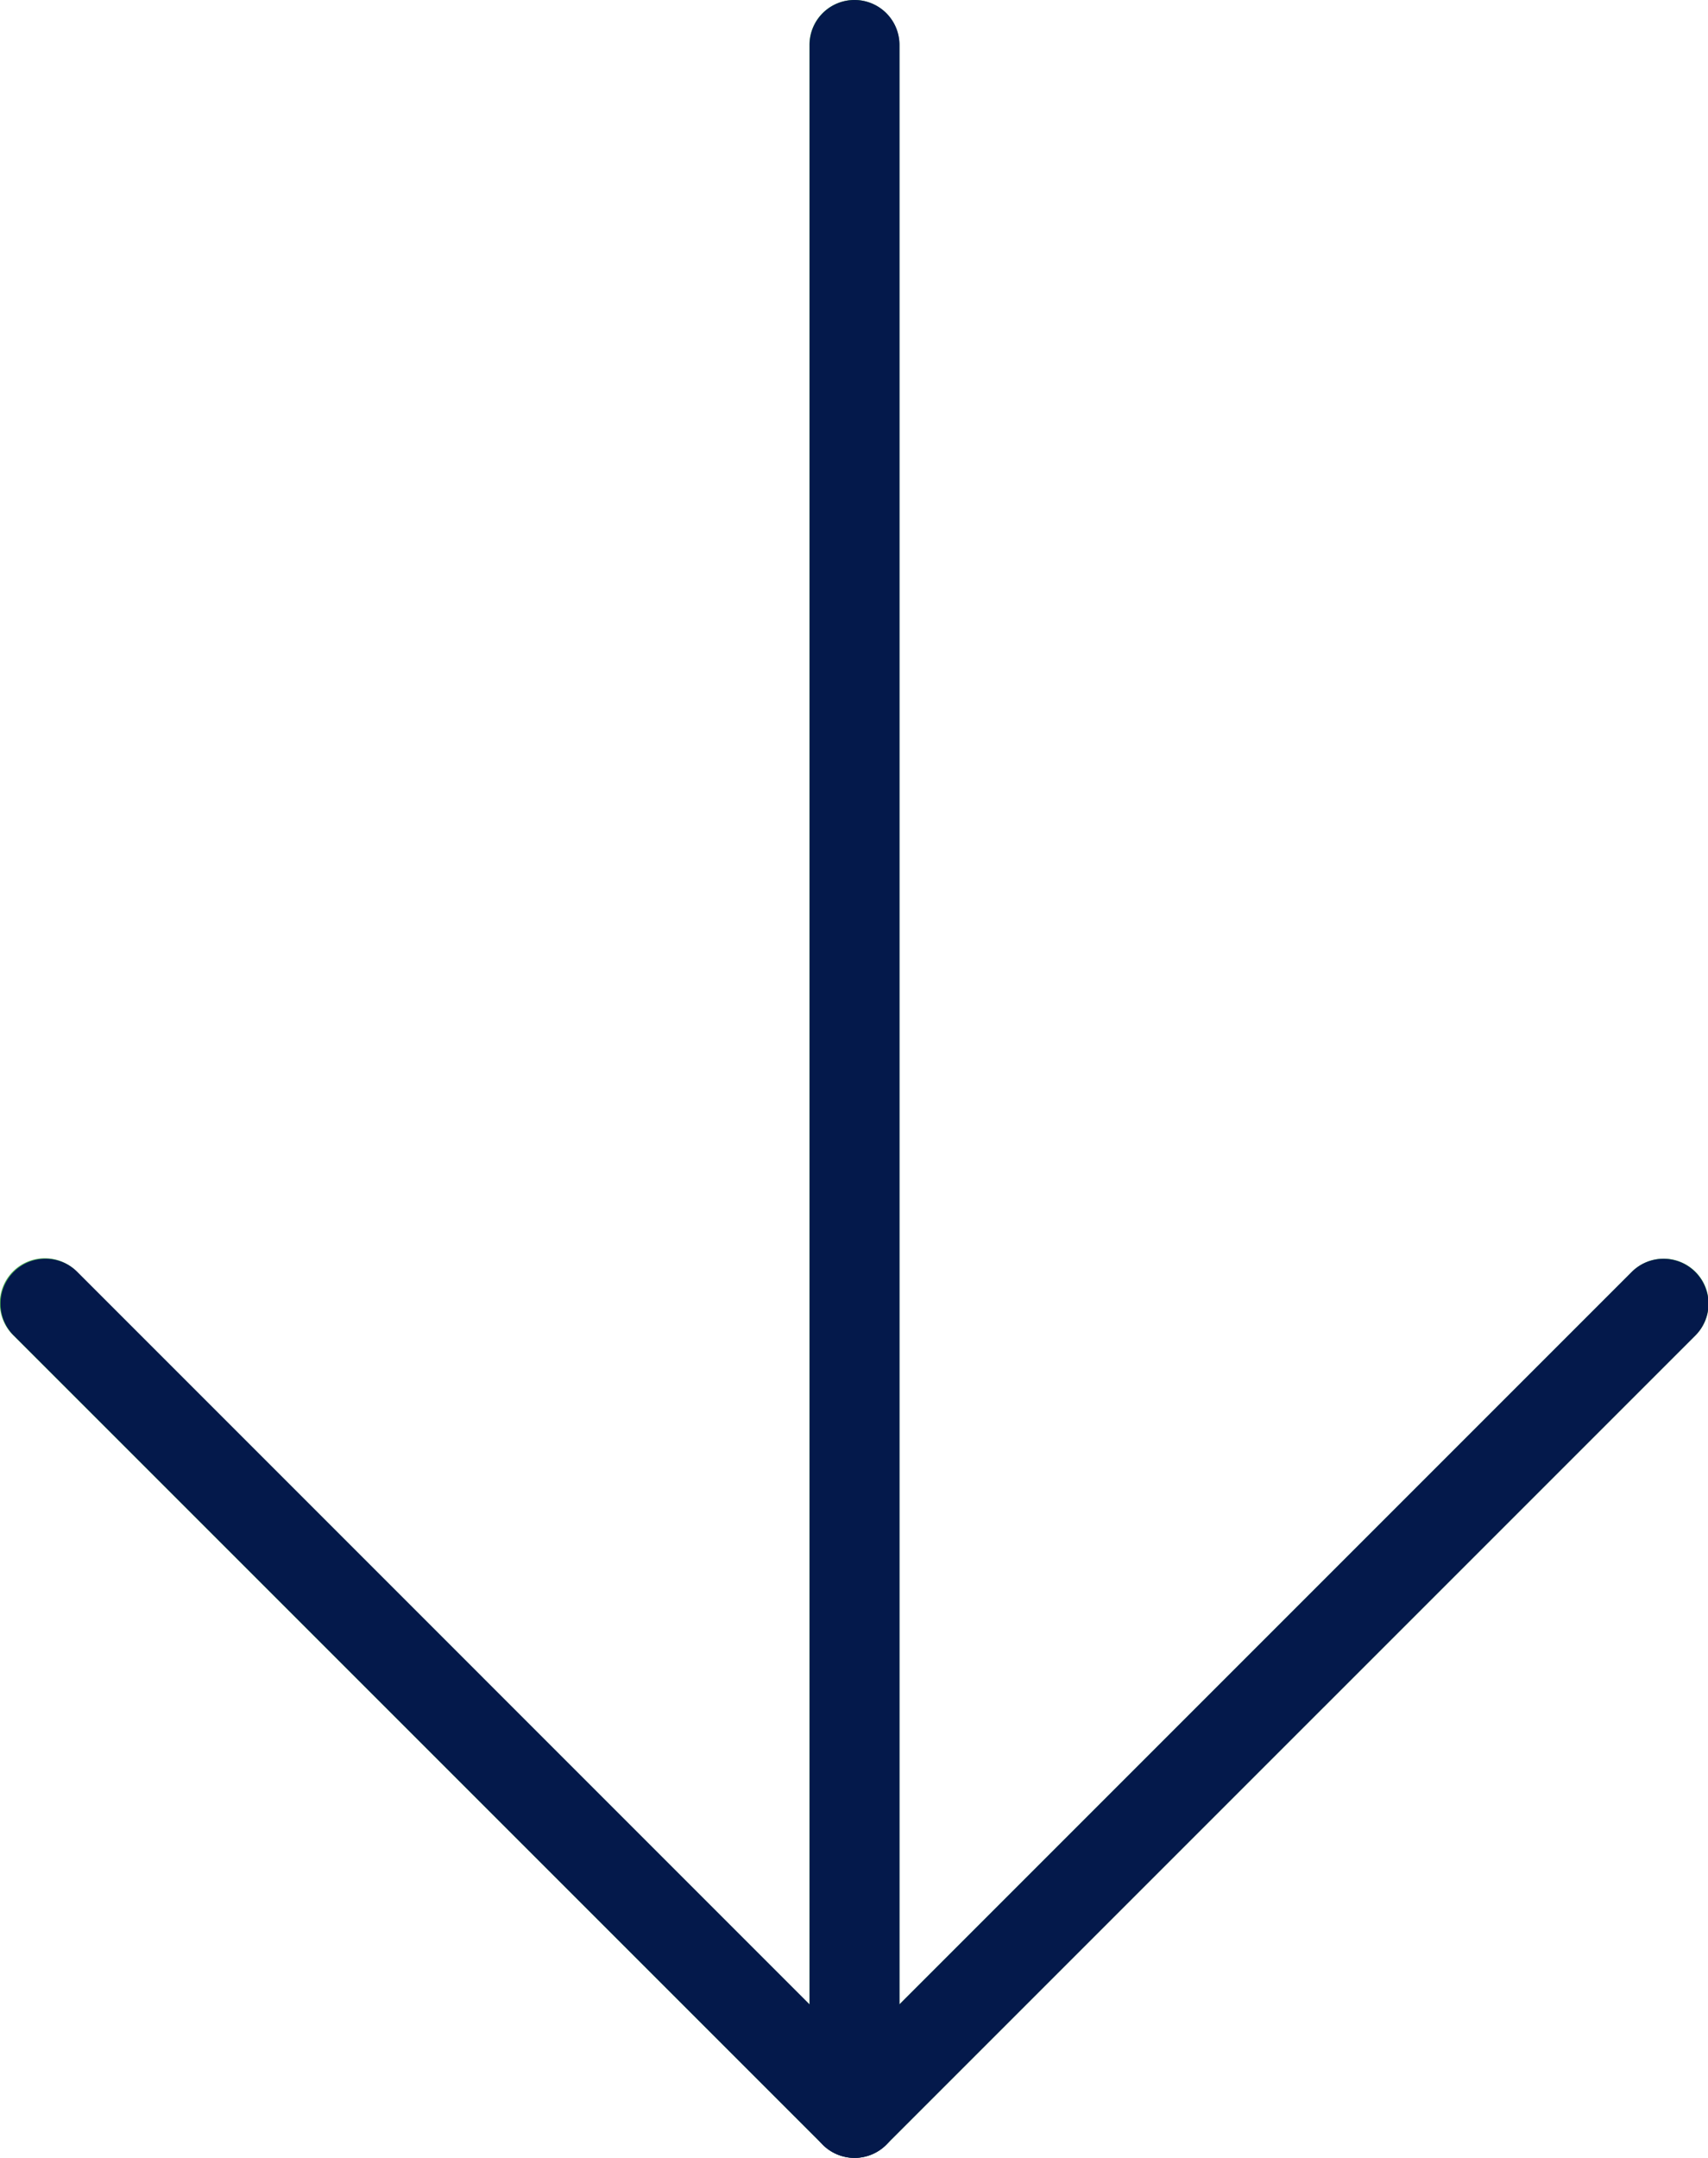
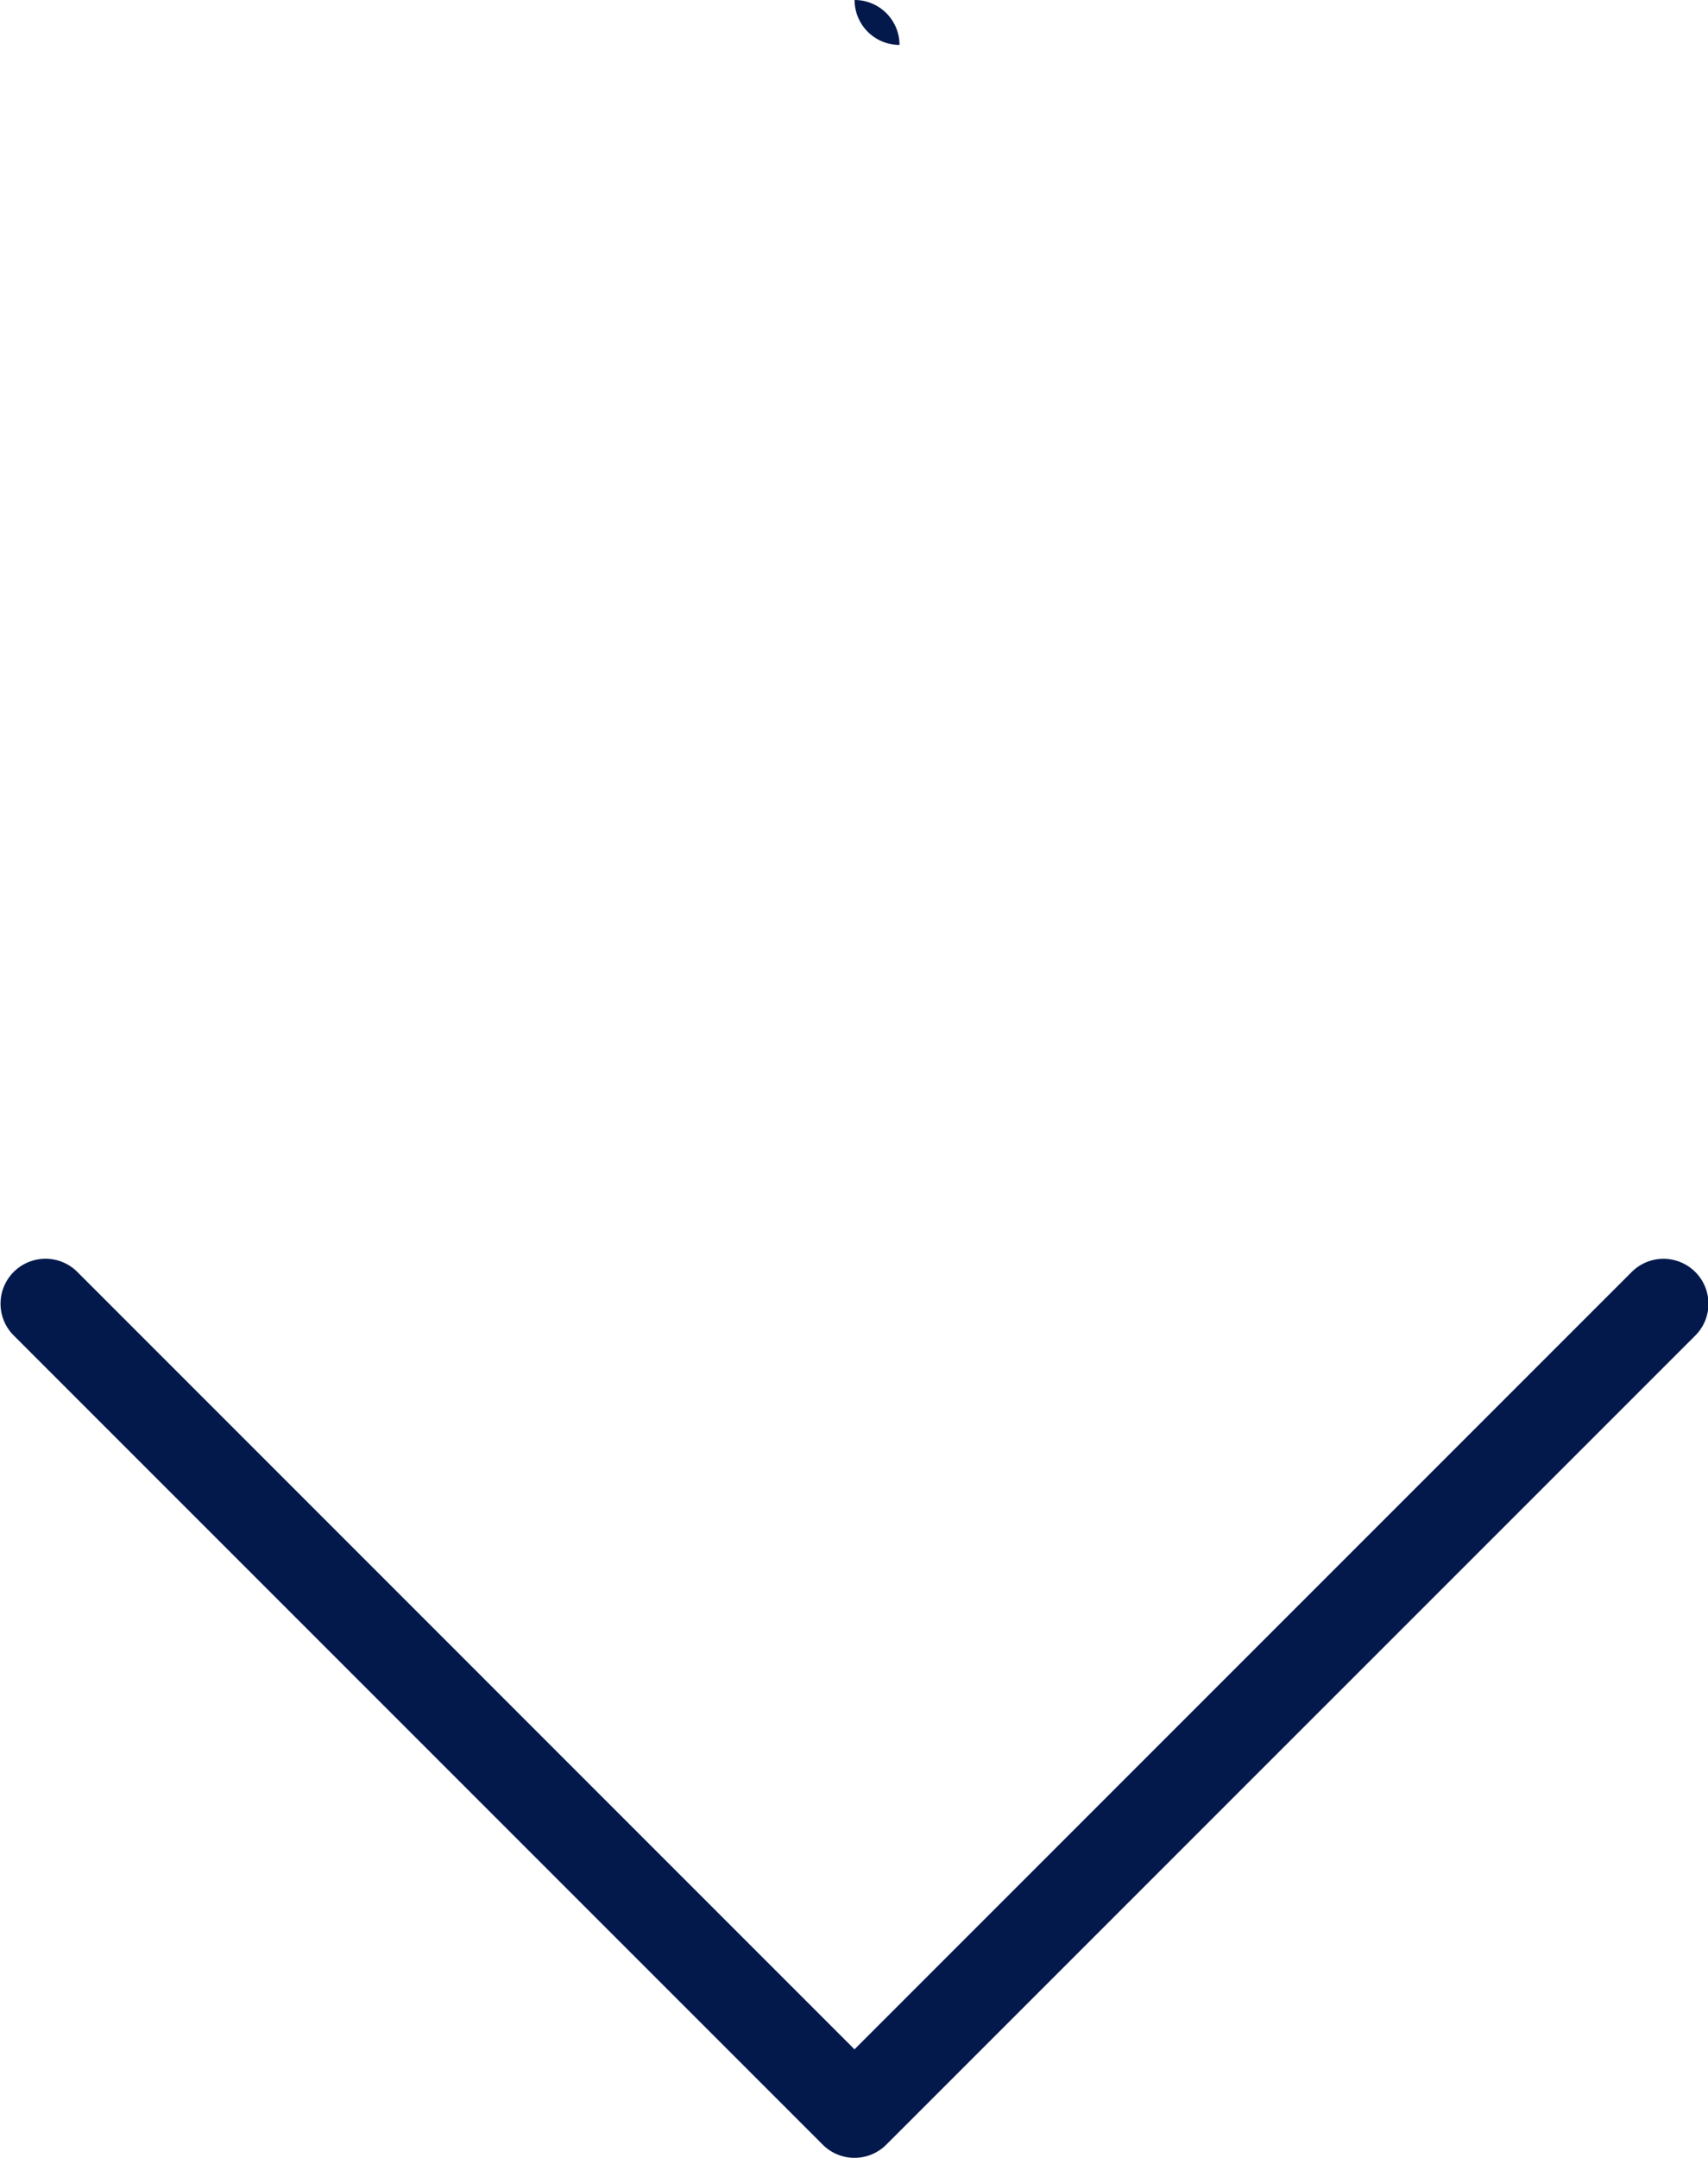
<svg xmlns="http://www.w3.org/2000/svg" width="20.416" height="25.788" viewBox="0 0 20.416 25.788">
  <g id="up-arrow" transform="translate(73.75 25.788) rotate(180)">
-     <path id="Path_13389" data-name="Path 13389" d="M63.916.16a.537.537,0,0,0-.76,0h0L53.484,9.831a.537.537,0,0,0,.76.76L63,1.836V25.253a.537.537,0,1,0,1.075,0V1.836l8.753,8.753a.537.537,0,1,0,.773-.747l-.013-.013Z" transform="translate(0 -0.002)" fill="#4caf50" />
    <path id="Path_13390" data-name="Path 13390" d="M73.226,10.758a.537.537,0,0,1-.38-.157L63.556,1.31,54.266,10.6a.537.537,0,0,1-.76-.76L63.176.171a.537.537,0,0,1,.76,0l9.671,9.671a.537.537,0,0,1-.38.916Z" transform="translate(-0.02 -0.013)" fill="#04194b" />
-     <path id="Path_13391" data-name="Path 13391" d="M245.75,25.788a.537.537,0,0,1-.537-.537V.537a.537.537,0,0,1,1.075,0V25.251A.537.537,0,0,1,245.75,25.788Z" transform="translate(-182.215)" fill="#04194b" />
+     <path id="Path_13391" data-name="Path 13391" d="M245.75,25.788a.537.537,0,0,1-.537-.537V.537V25.251A.537.537,0,0,1,245.75,25.788Z" transform="translate(-182.215)" fill="#04194b" />
  </g>
</svg>